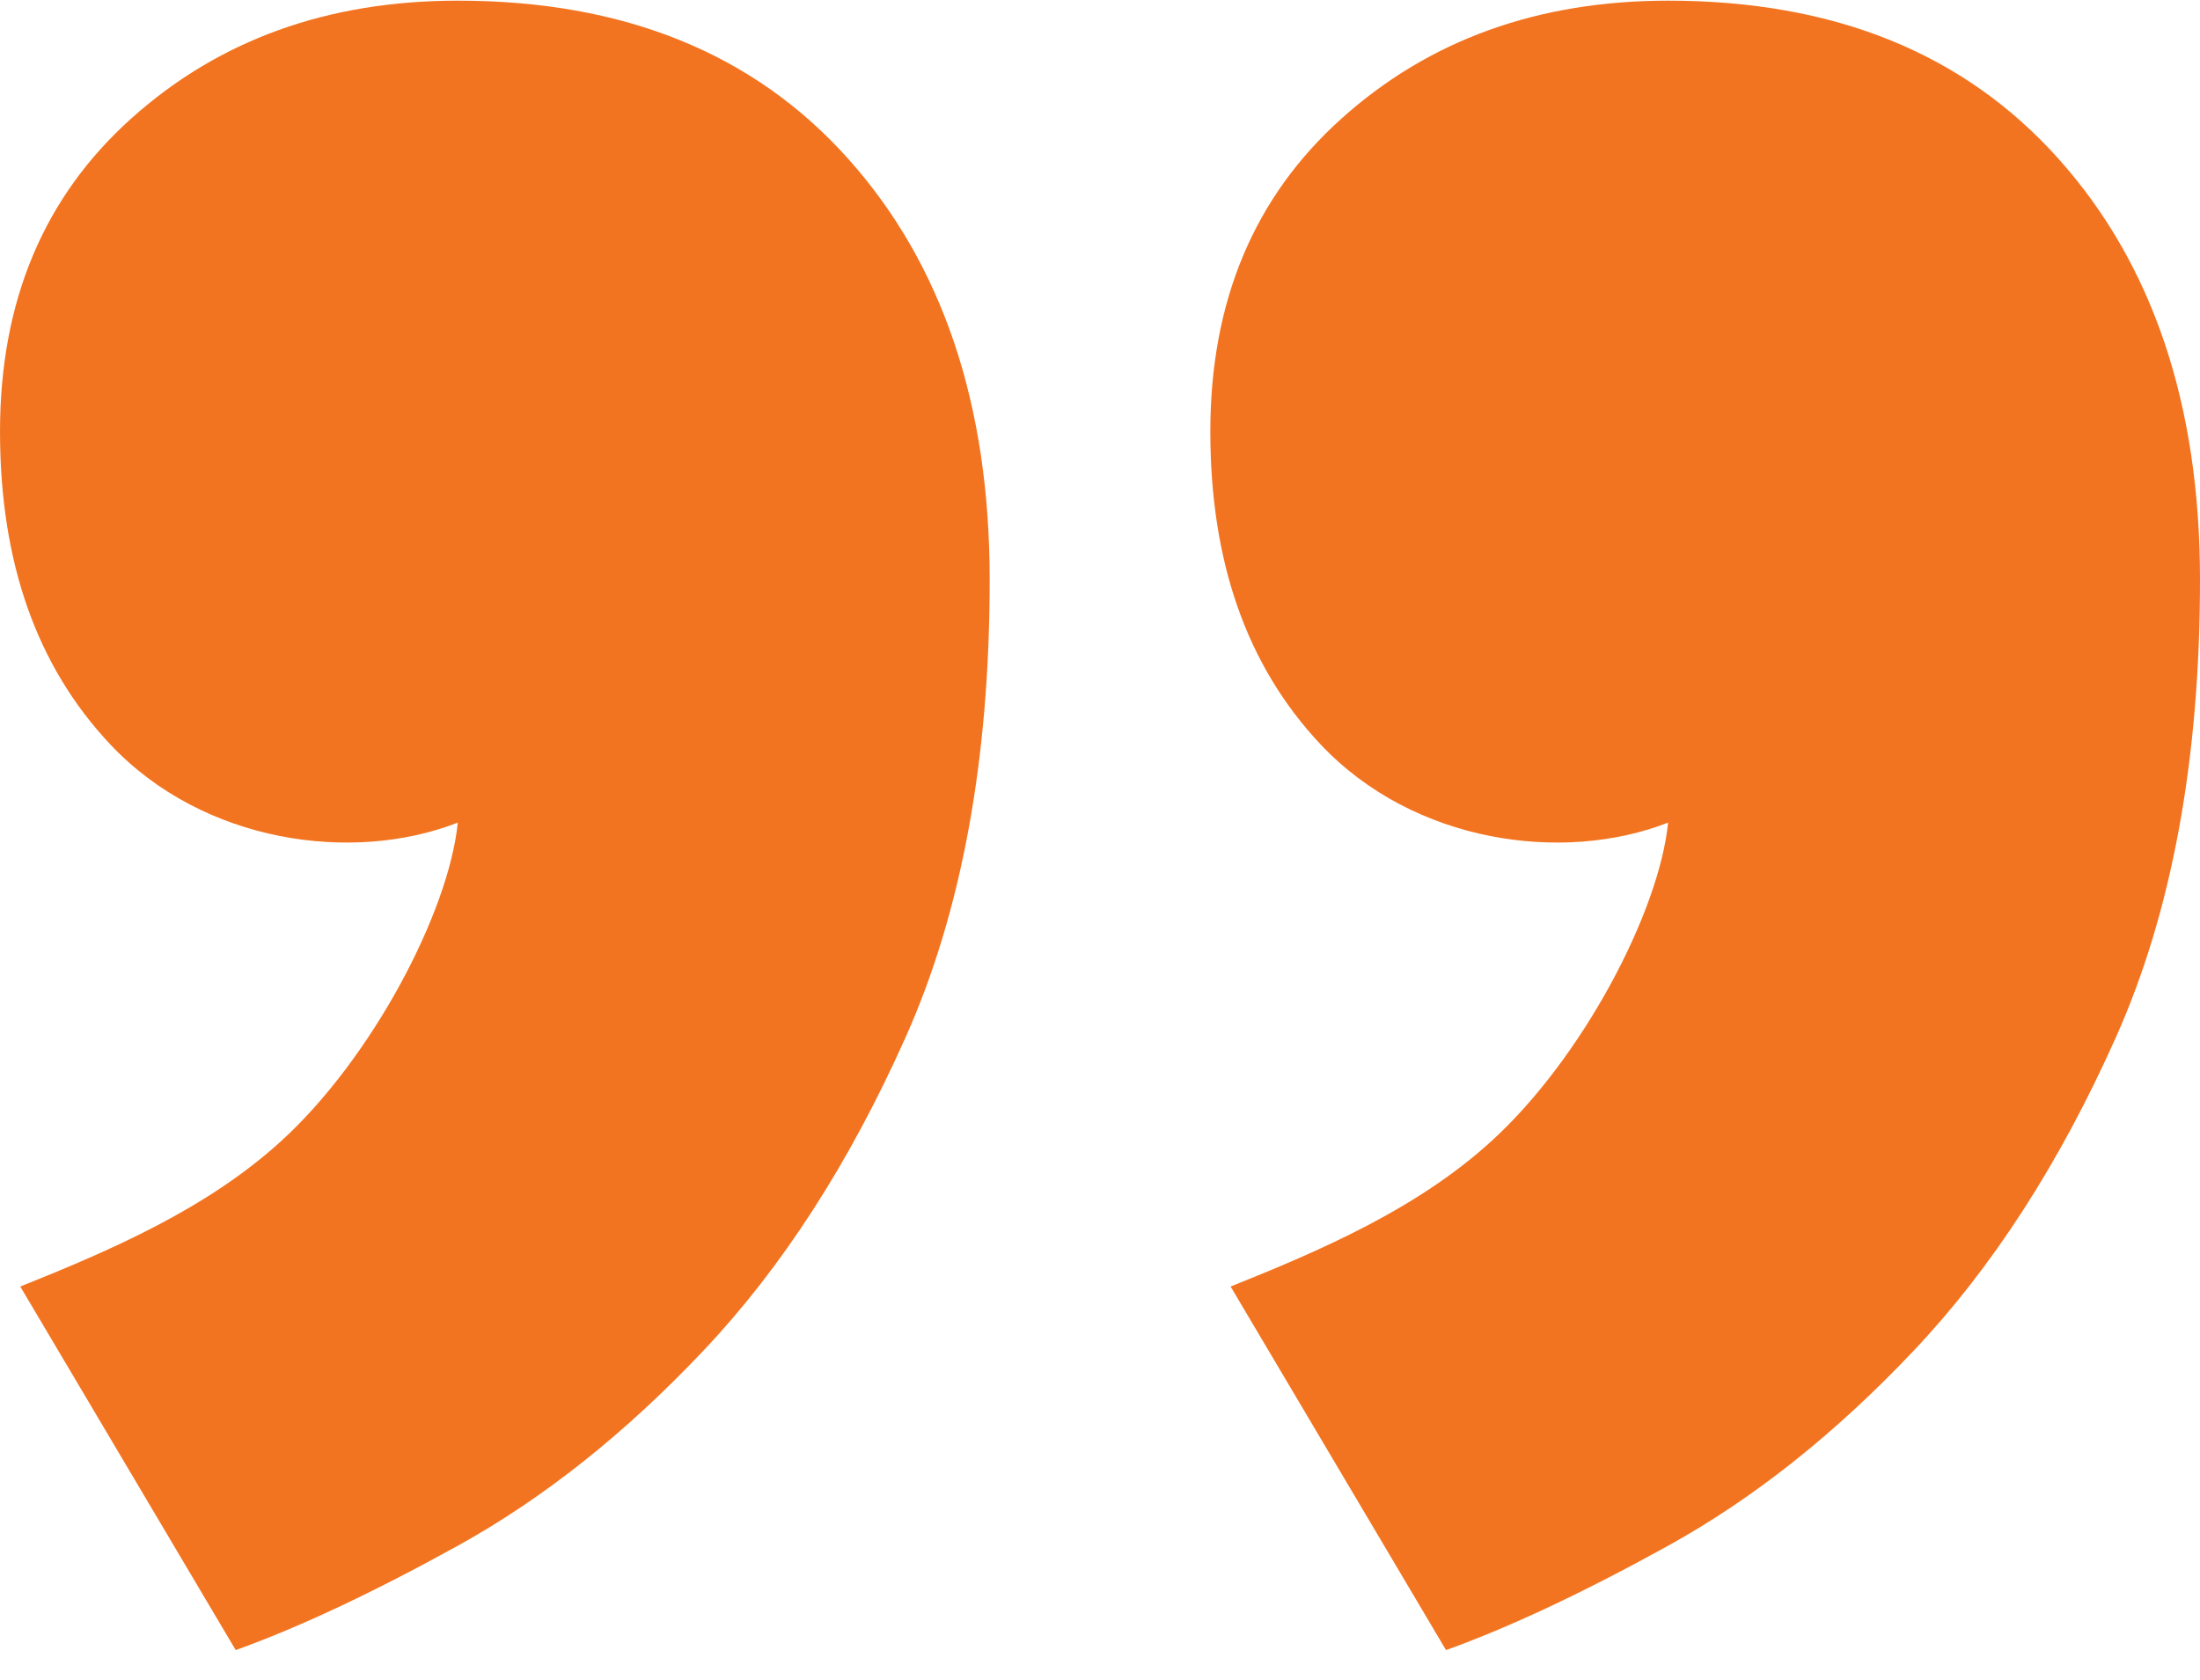
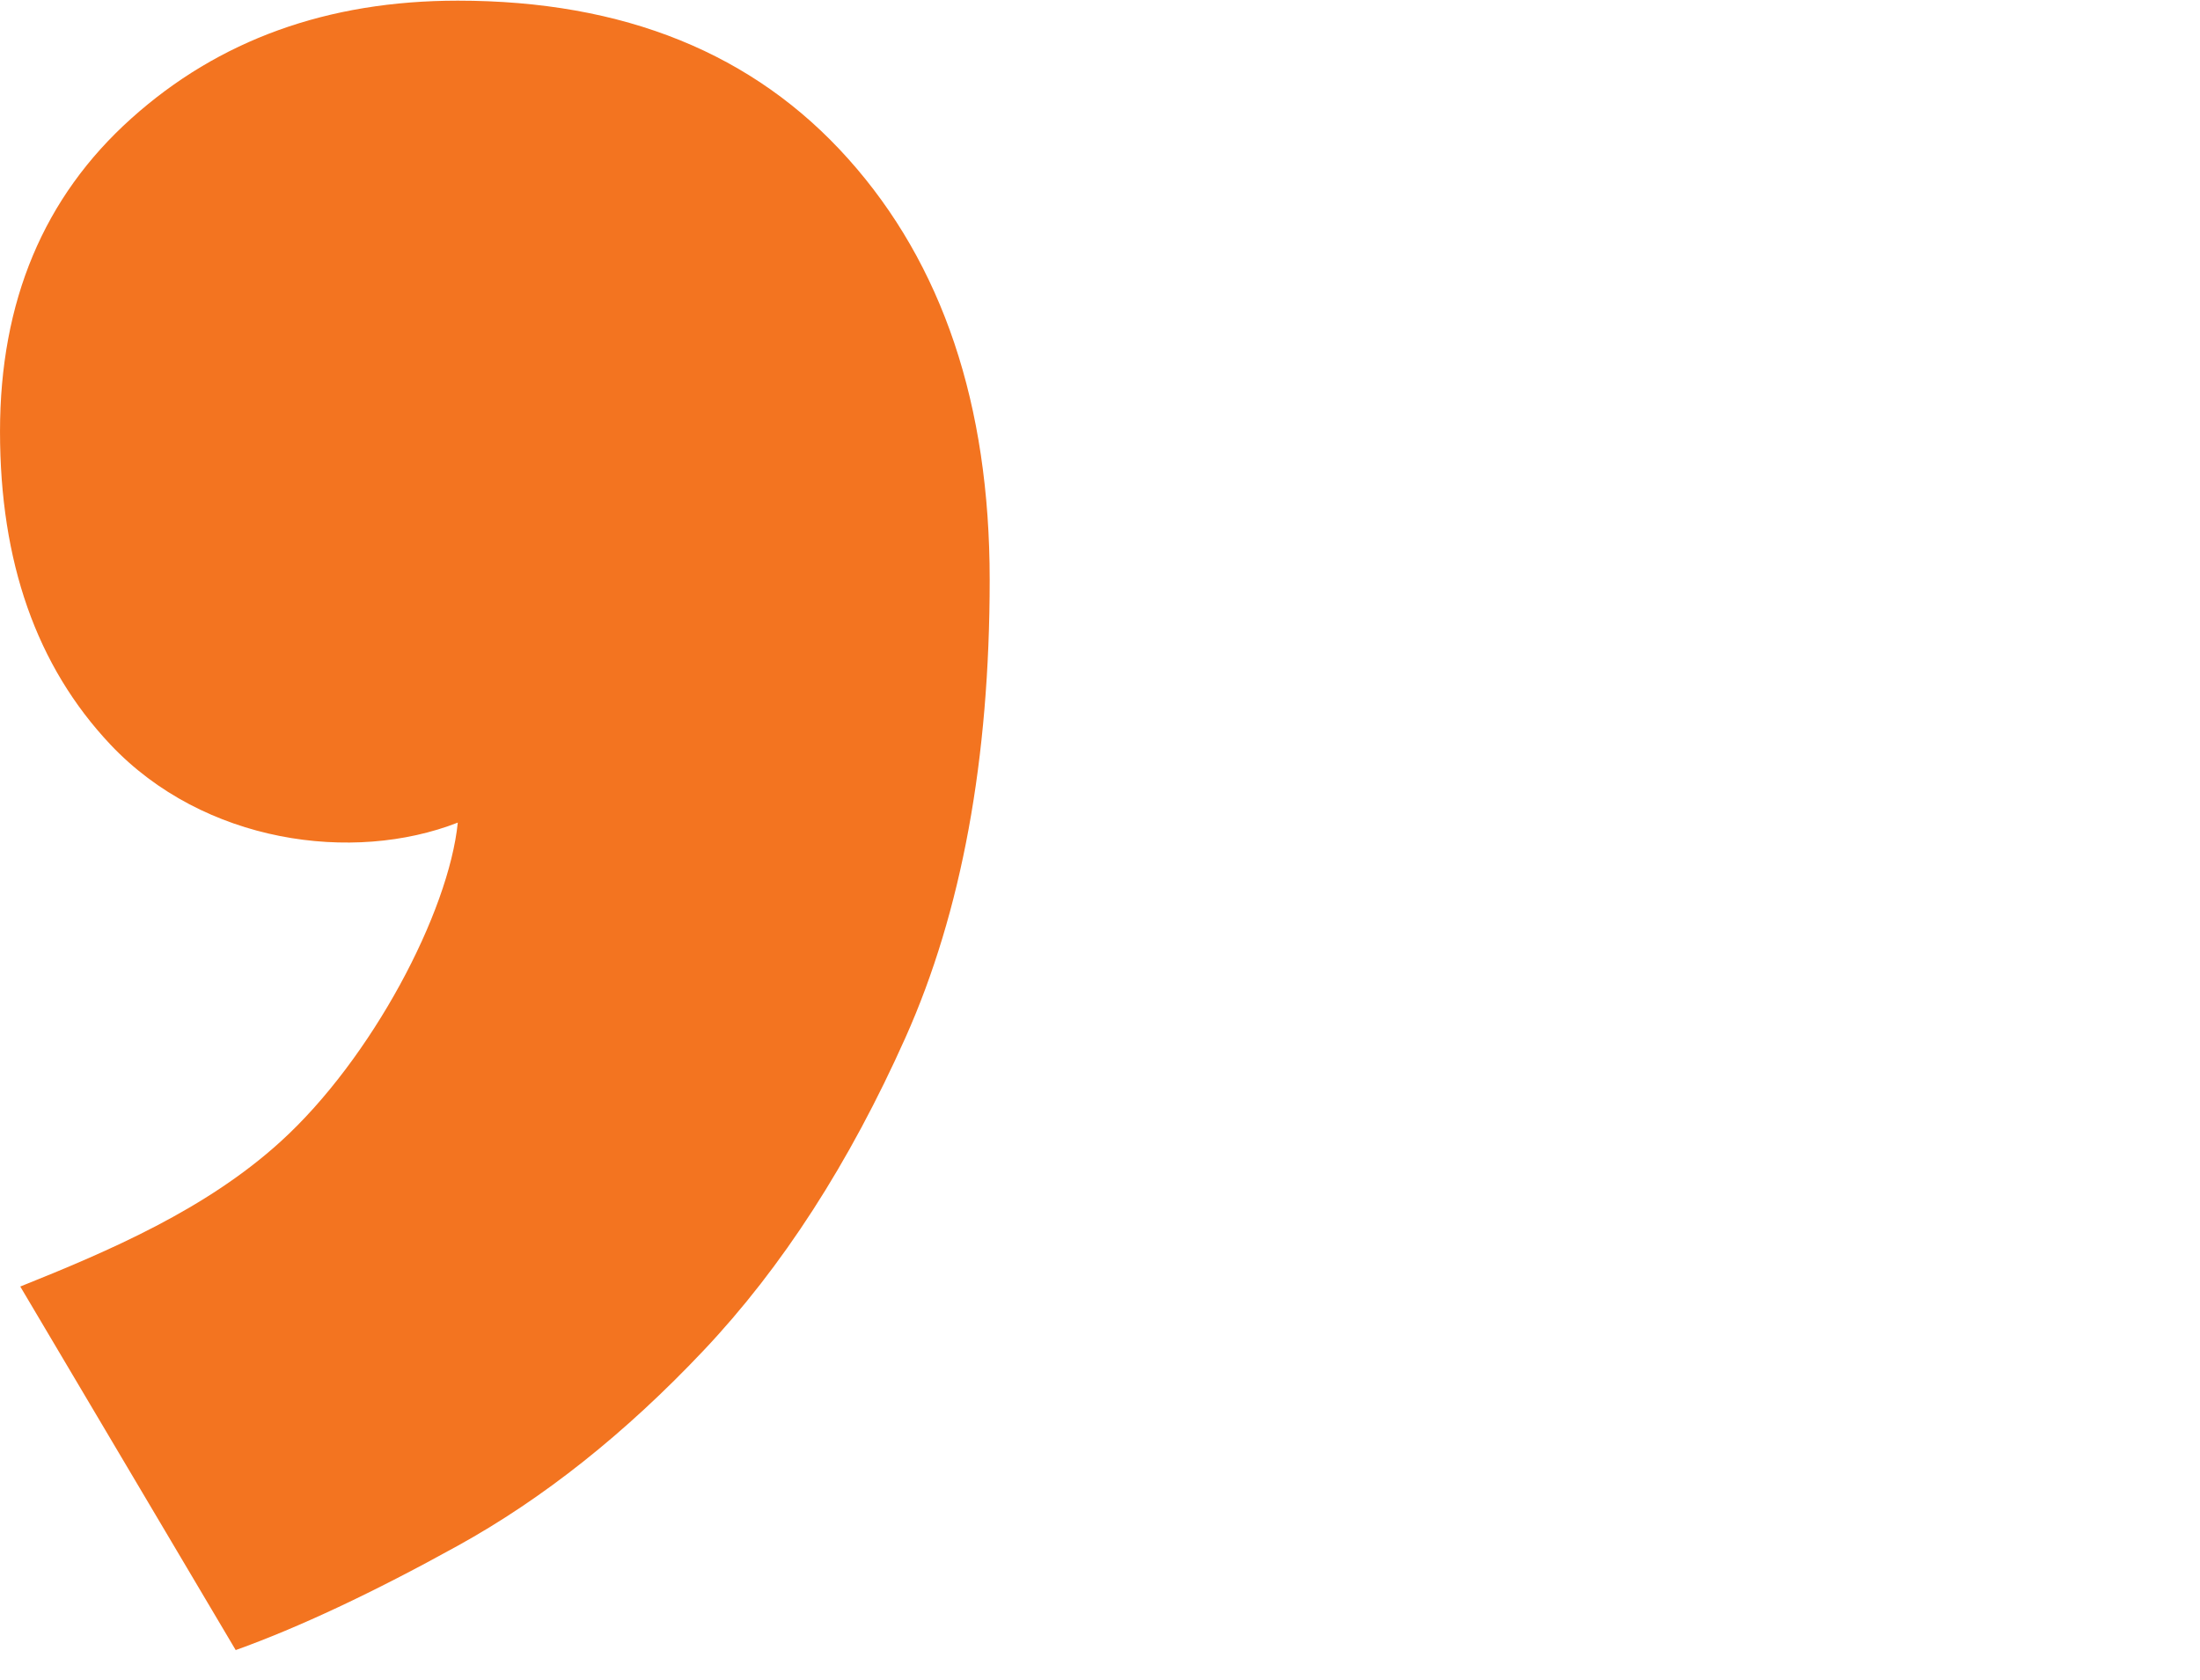
<svg xmlns="http://www.w3.org/2000/svg" width="55px" height="42px" viewBox="0 0 55 42" version="1.1" xml:space="preserve" style="fill-rule:evenodd;clip-rule:evenodd;stroke-linejoin:round;stroke-miterlimit:2;">
  <g transform="matrix(1.65,4.80259e-16,-4.80259e-16,1.65,-0.592,0)">
    <path d="M0.359,6.538C0.359,4.565 1.022,2.984 2.348,1.795C3.674,0.604 5.324,0.01 7.295,0.01C9.813,0.01 11.783,0.809 13.211,2.407C14.64,4.004 15.354,6.13 15.354,8.782C15.354,11.501 14.93,13.814 14.079,15.718C13.229,17.621 12.21,19.201 11.019,20.461C9.831,21.719 8.588,22.705 7.295,23.419C6.004,24.133 4.883,24.658 3.93,25L0.666,19.492C2.026,18.947 3.483,18.321 4.61,17.296C5.991,16.042 7.159,13.822 7.295,12.463C5.71,13.083 3.445,12.779 2.031,11.28C0.909,10.089 0.359,8.509 0.359,6.538Z" style="fill:rgb(243,116,32);fill-rule:nonzero;" />
  </g>
  <g transform="matrix(1.65,4.80259e-16,-4.80259e-16,1.65,29.666,0)">
-     <path d="M0.359,6.538C0.359,4.565 1.022,2.984 2.348,1.795C3.674,0.604 5.324,0.01 7.295,0.01C9.813,0.01 11.783,0.809 13.211,2.407C14.64,4.004 15.354,6.13 15.354,8.782C15.354,11.501 14.93,13.814 14.079,15.718C13.229,17.621 12.21,19.201 11.019,20.461C9.831,21.719 8.588,22.705 7.295,23.419C6.004,24.133 4.883,24.658 3.93,25L0.666,19.492C2.026,18.947 3.483,18.321 4.61,17.296C5.991,16.042 7.159,13.822 7.295,12.463C5.71,13.083 3.445,12.779 2.031,11.28C0.909,10.089 0.359,8.509 0.359,6.538Z" style="fill:rgb(243,116,32);fill-rule:nonzero;" />
-   </g>
+     </g>
</svg>